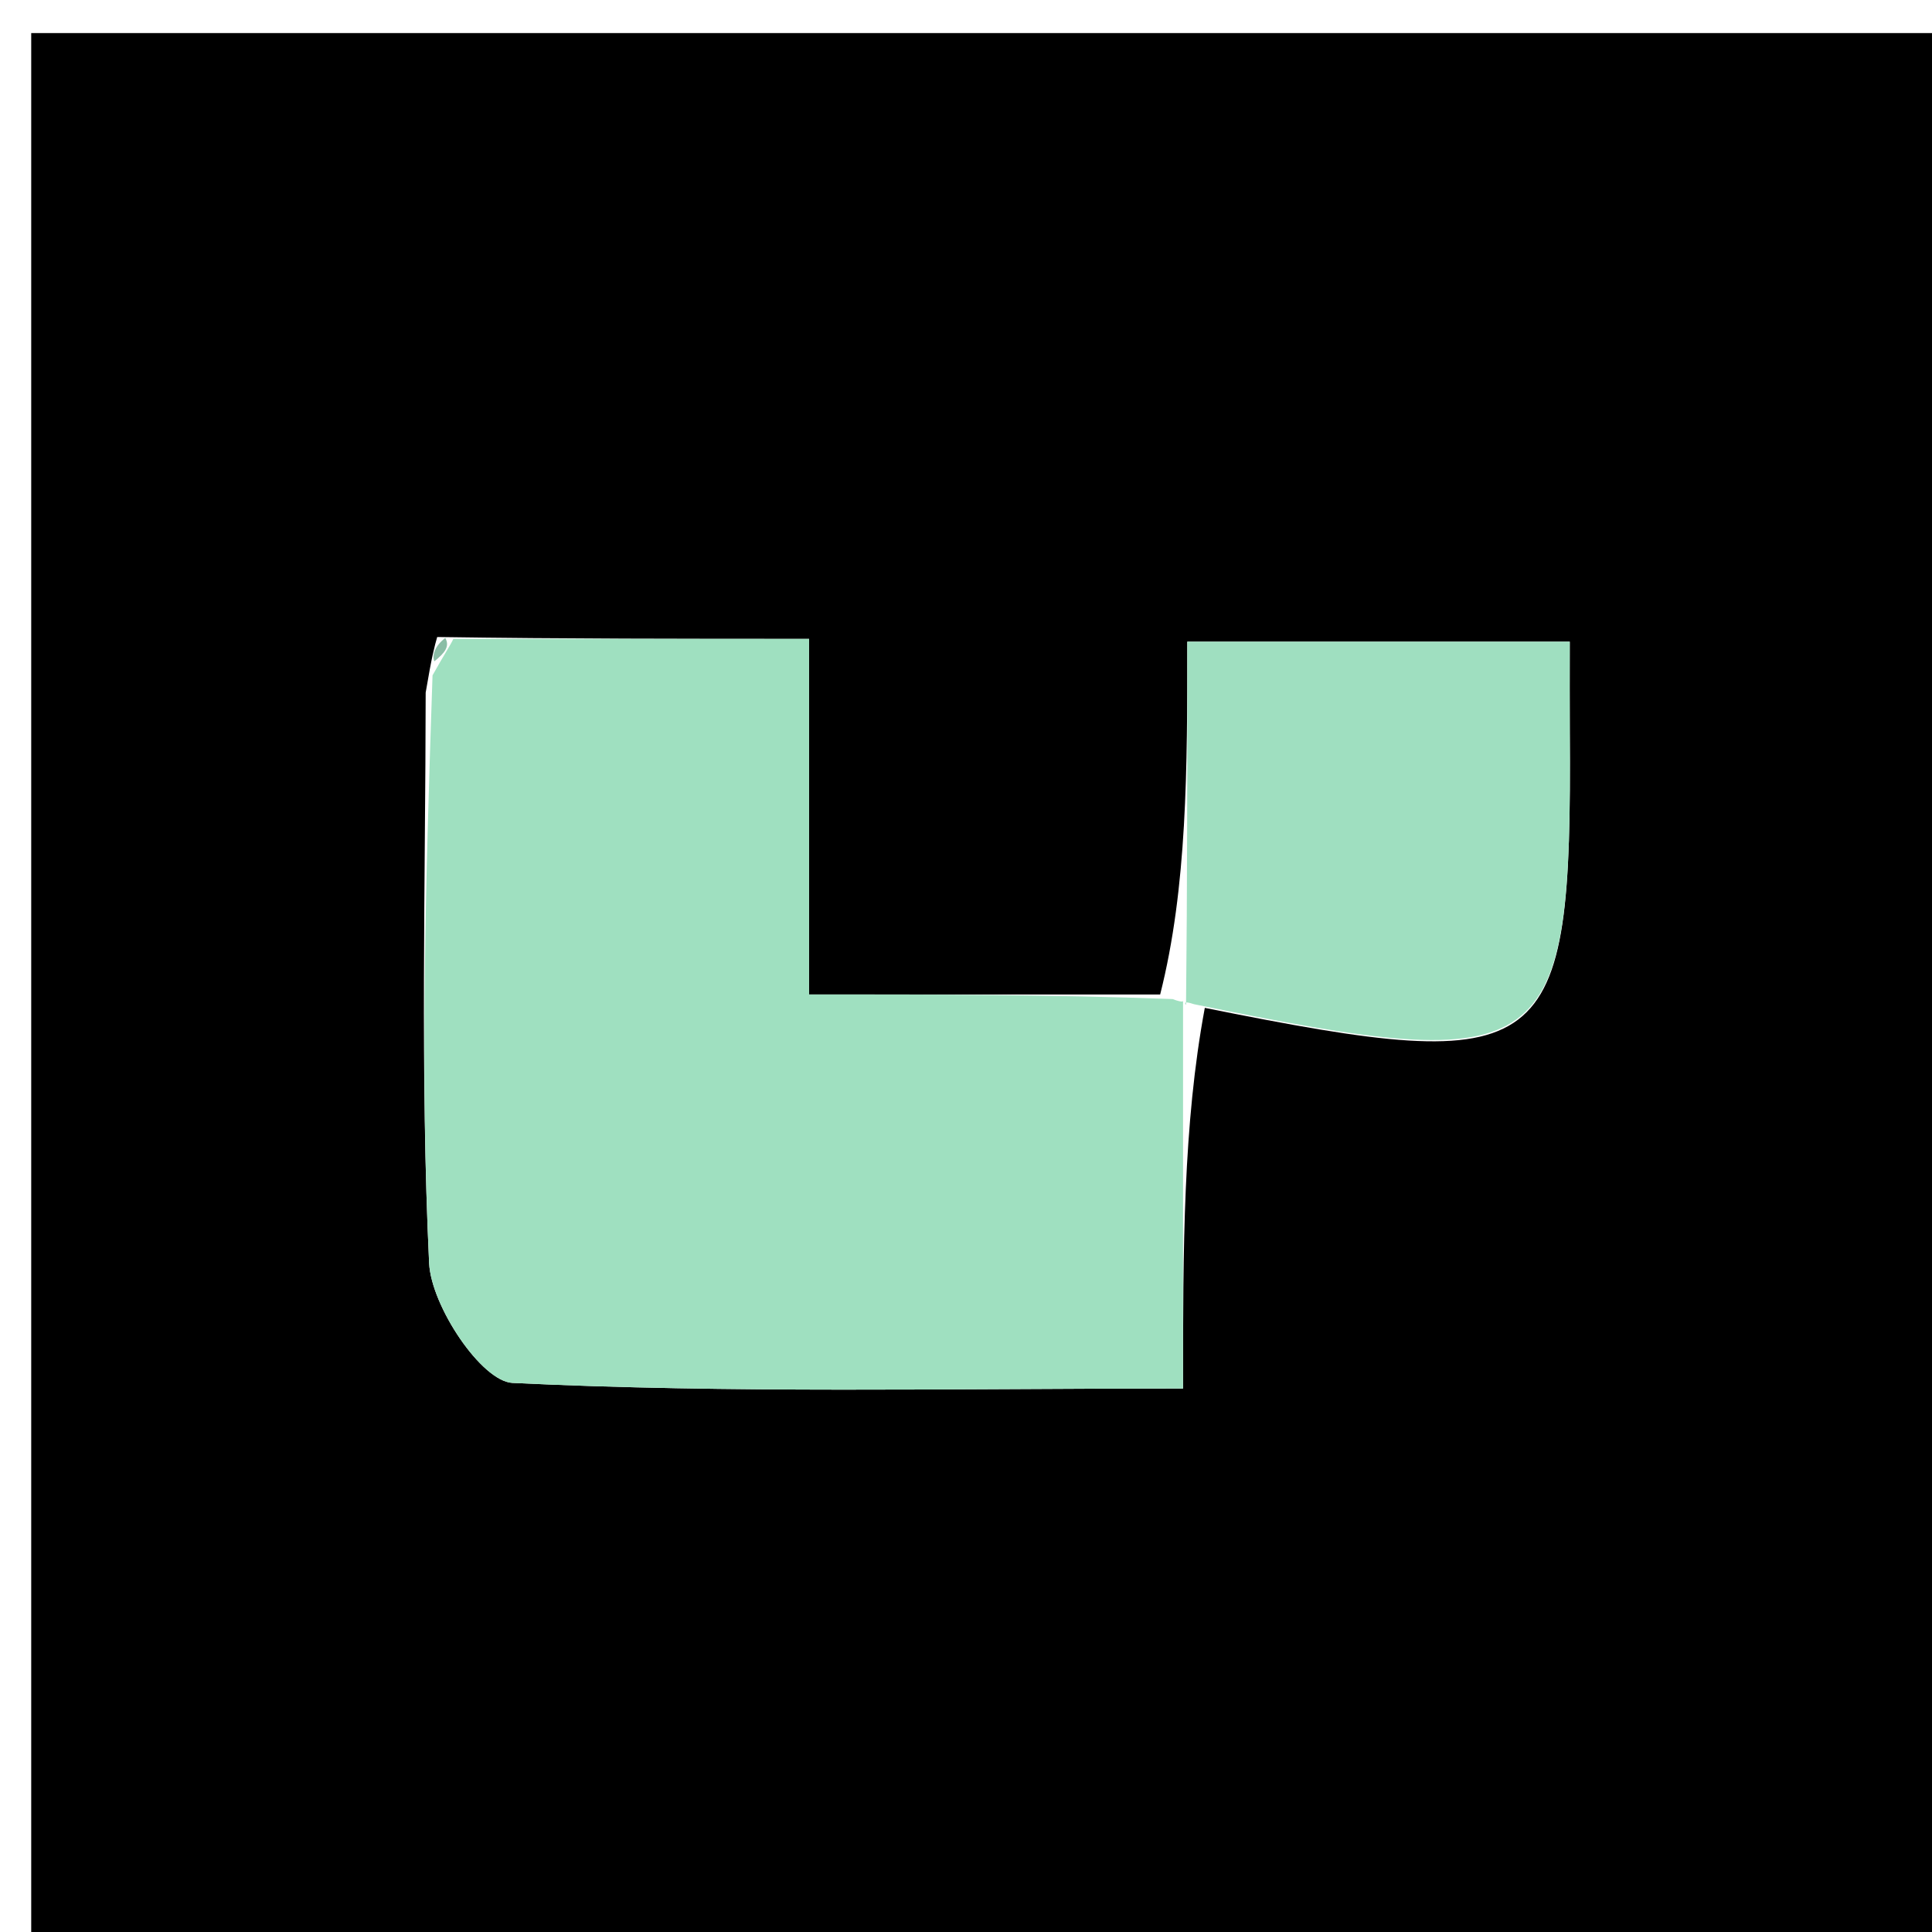
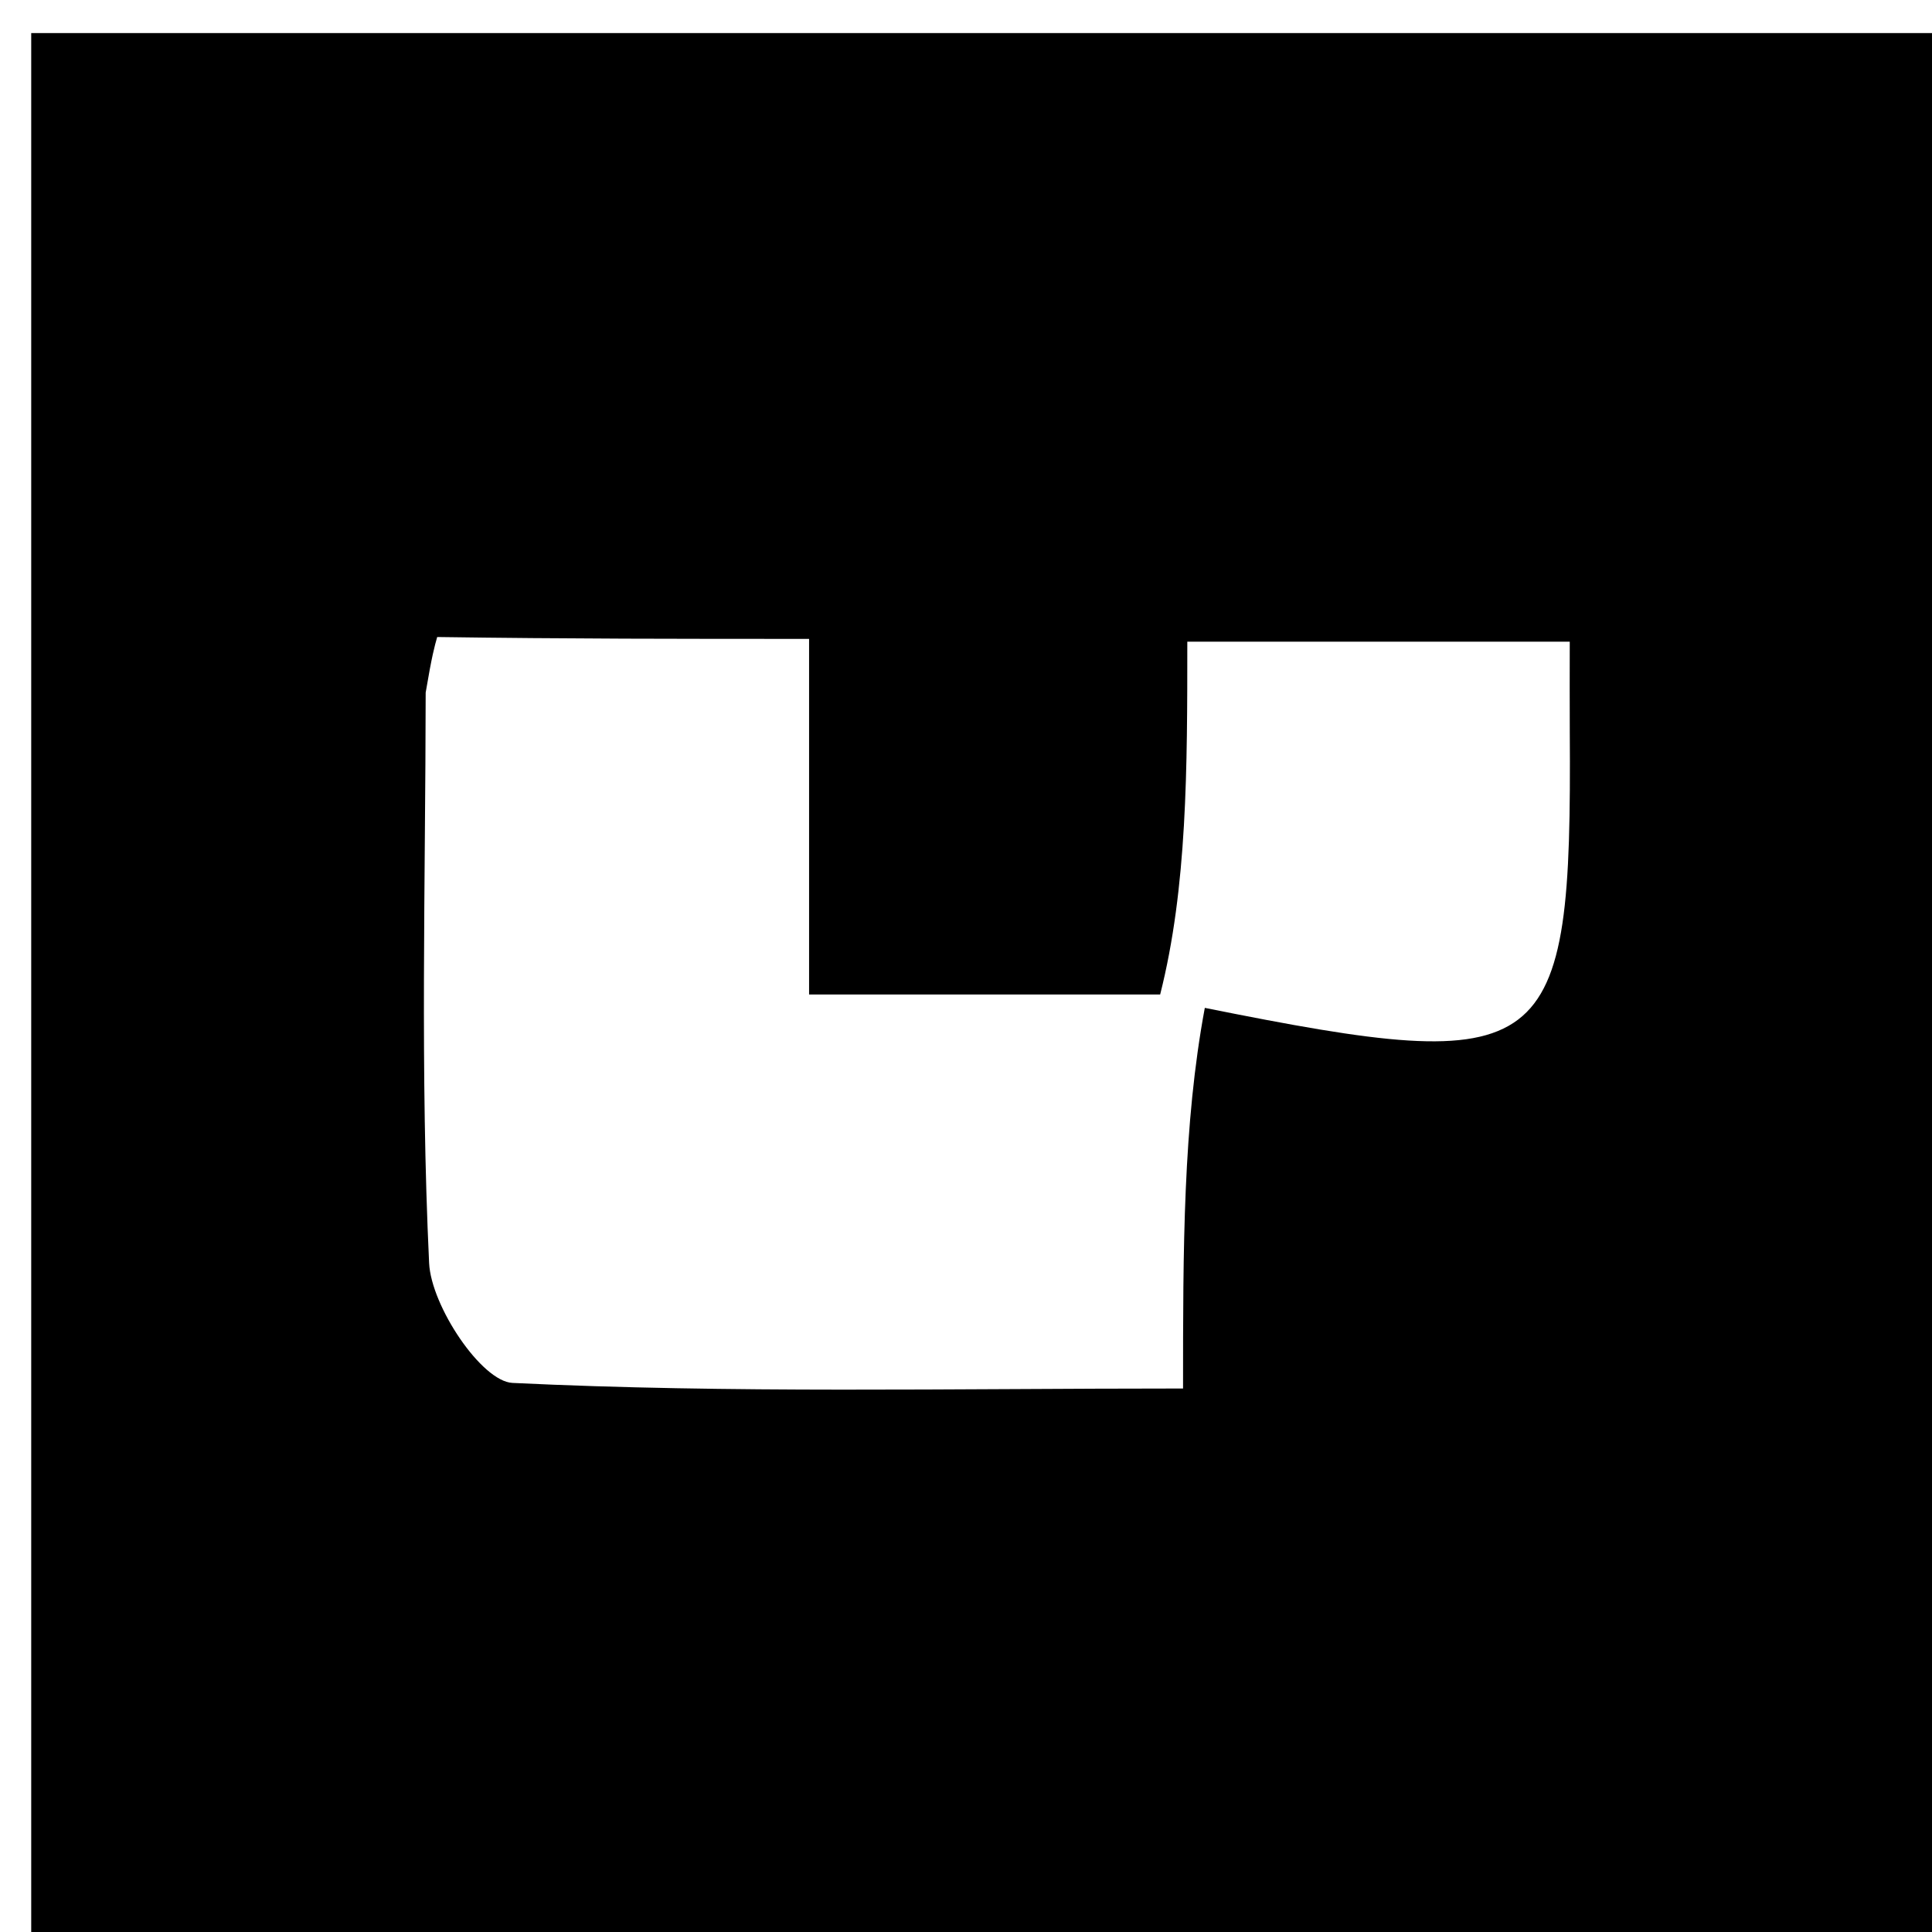
<svg xmlns="http://www.w3.org/2000/svg" version="1.1" id="Layer_1" x="0px" y="0px" width="100%" viewBox="0 0 64 64" enable-background="new 0 0 64 64" xml:space="preserve">
  <path fill="#000000" opacity="1" stroke="none" d=" M36,65   C24.023,65 12.545,65 1.034,65   C1.034,43.731 1.034,22.462 1.034,1.096   C22.227,1.096 43.454,1.096 64.841,1.096   C64.841,22.332 64.841,43.666 64.841,65   C55.463,65 45.981,65 36,65  M14.483,21.102   C14.396,21.406 14.309,21.71 14.101,22.943   C14.095,29.244 13.917,35.554 14.215,41.841   C14.283,43.266 15.952,45.762 16.977,45.811   C24.2,46.159 31.448,45.996 39.19,45.996   C39.19,41.364 39.19,37.253 39.911,33.387   C51.39,35.693 52.072,35.176 52.001,24.223   C51.995,23.276 52,22.328 52,21.257   C47.462,21.257 43.397,21.257 39.331,21.257   C39.331,25.454 39.331,29.392 38.432,32.943   C34.692,32.943 30.951,32.943 26.802,32.943   C26.802,28.653 26.802,24.925 26.802,21.164   C22.59,21.164 18.804,21.164 14.483,21.102  z" />
-   <path fill="#9FE0C0" opacity="1" stroke="none" d=" M39.19,33.142   C39.19,37.253 39.19,41.364 39.19,45.996   C31.448,45.996 24.2,46.159 16.977,45.811   C15.952,45.762 14.283,43.266 14.215,41.841   C13.917,35.554 14.095,29.244 14.328,22.372   C14.749,21.618 14.904,21.405 15.018,21.164   C18.804,21.164 22.59,21.164 26.802,21.164   C26.802,24.925 26.802,28.653 26.802,32.943   C30.951,32.943 34.692,32.943 38.84,33.095   C39.247,33.247 39.19,33.142 39.19,33.142  z" />
-   <path fill="#9FDFC0" opacity="1" stroke="none" d=" M39.289,33.289   C39.331,29.392 39.331,25.454 39.331,21.257   C43.397,21.257 47.462,21.257 52,21.257   C52,22.328 51.995,23.276 52.001,24.223   C52.072,35.176 51.39,35.693 39.55,33.265   C39.19,33.142 39.247,33.247 39.289,33.289  z" />
-   <path fill="#8BBDA6" opacity="1" stroke="none" d=" M14.75,21.133   C14.904,21.405 14.749,21.618 14.388,21.908   C14.309,21.71 14.396,21.406 14.75,21.133  z" />
</svg>